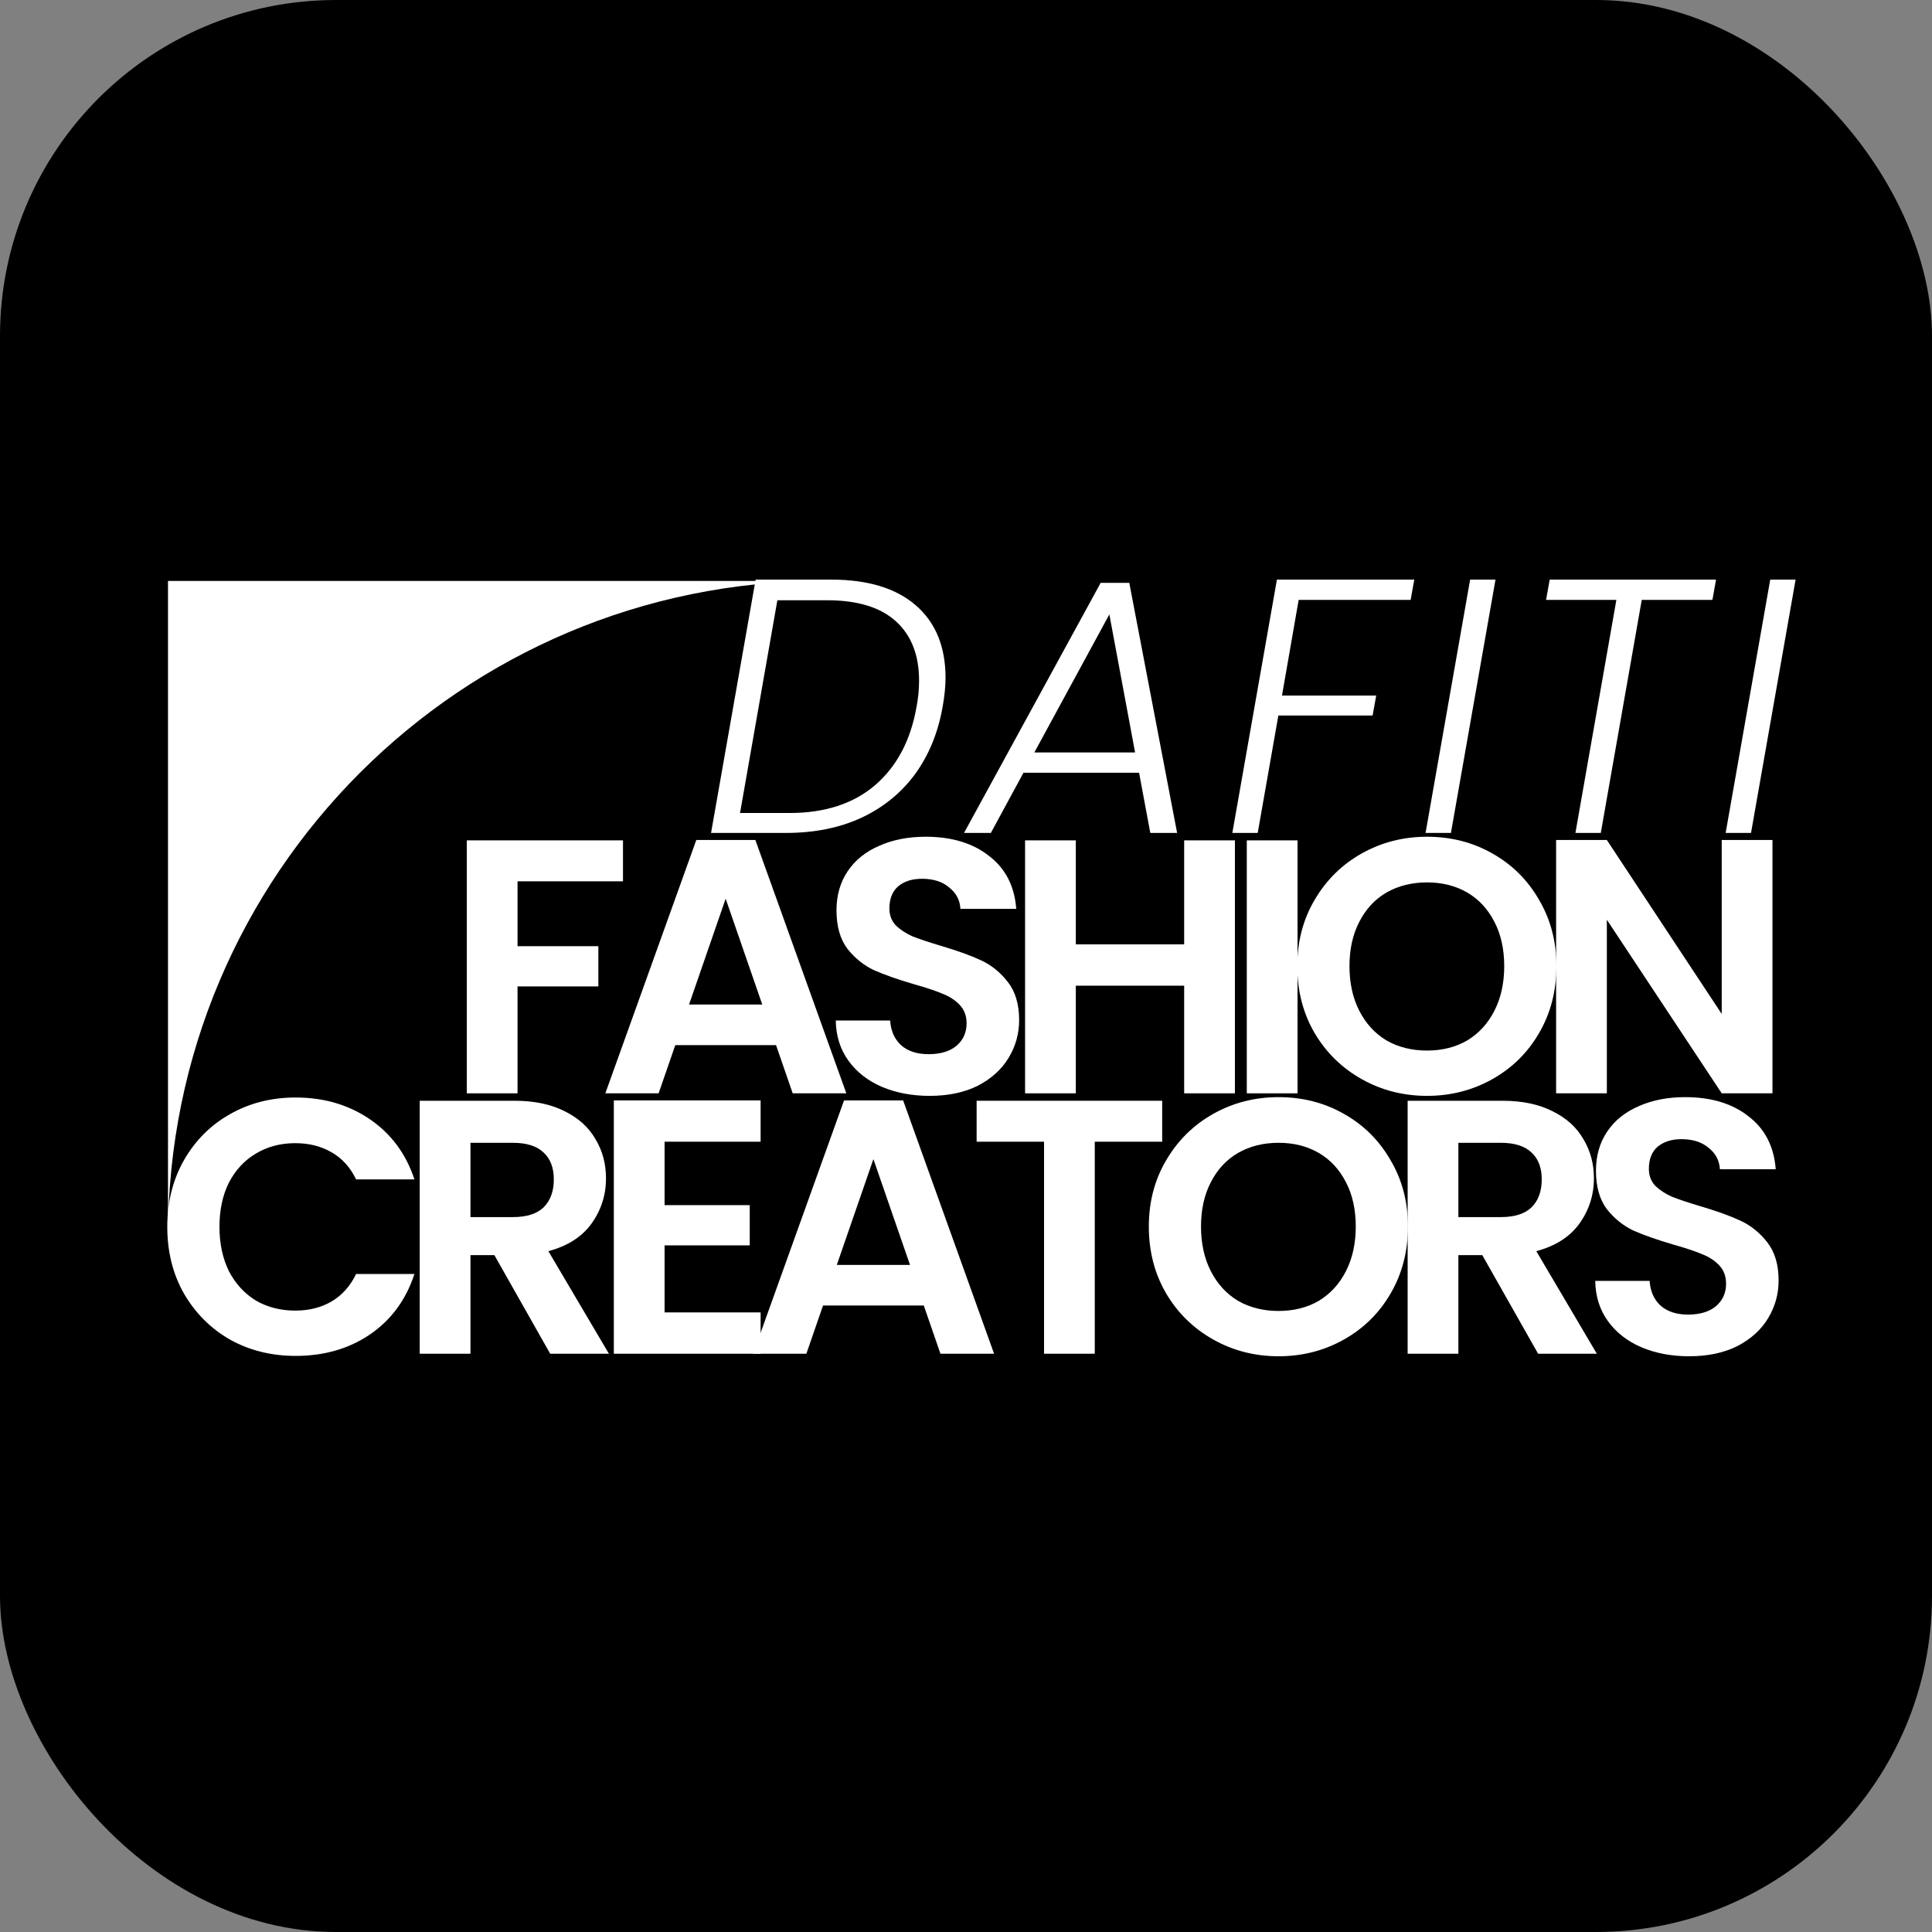
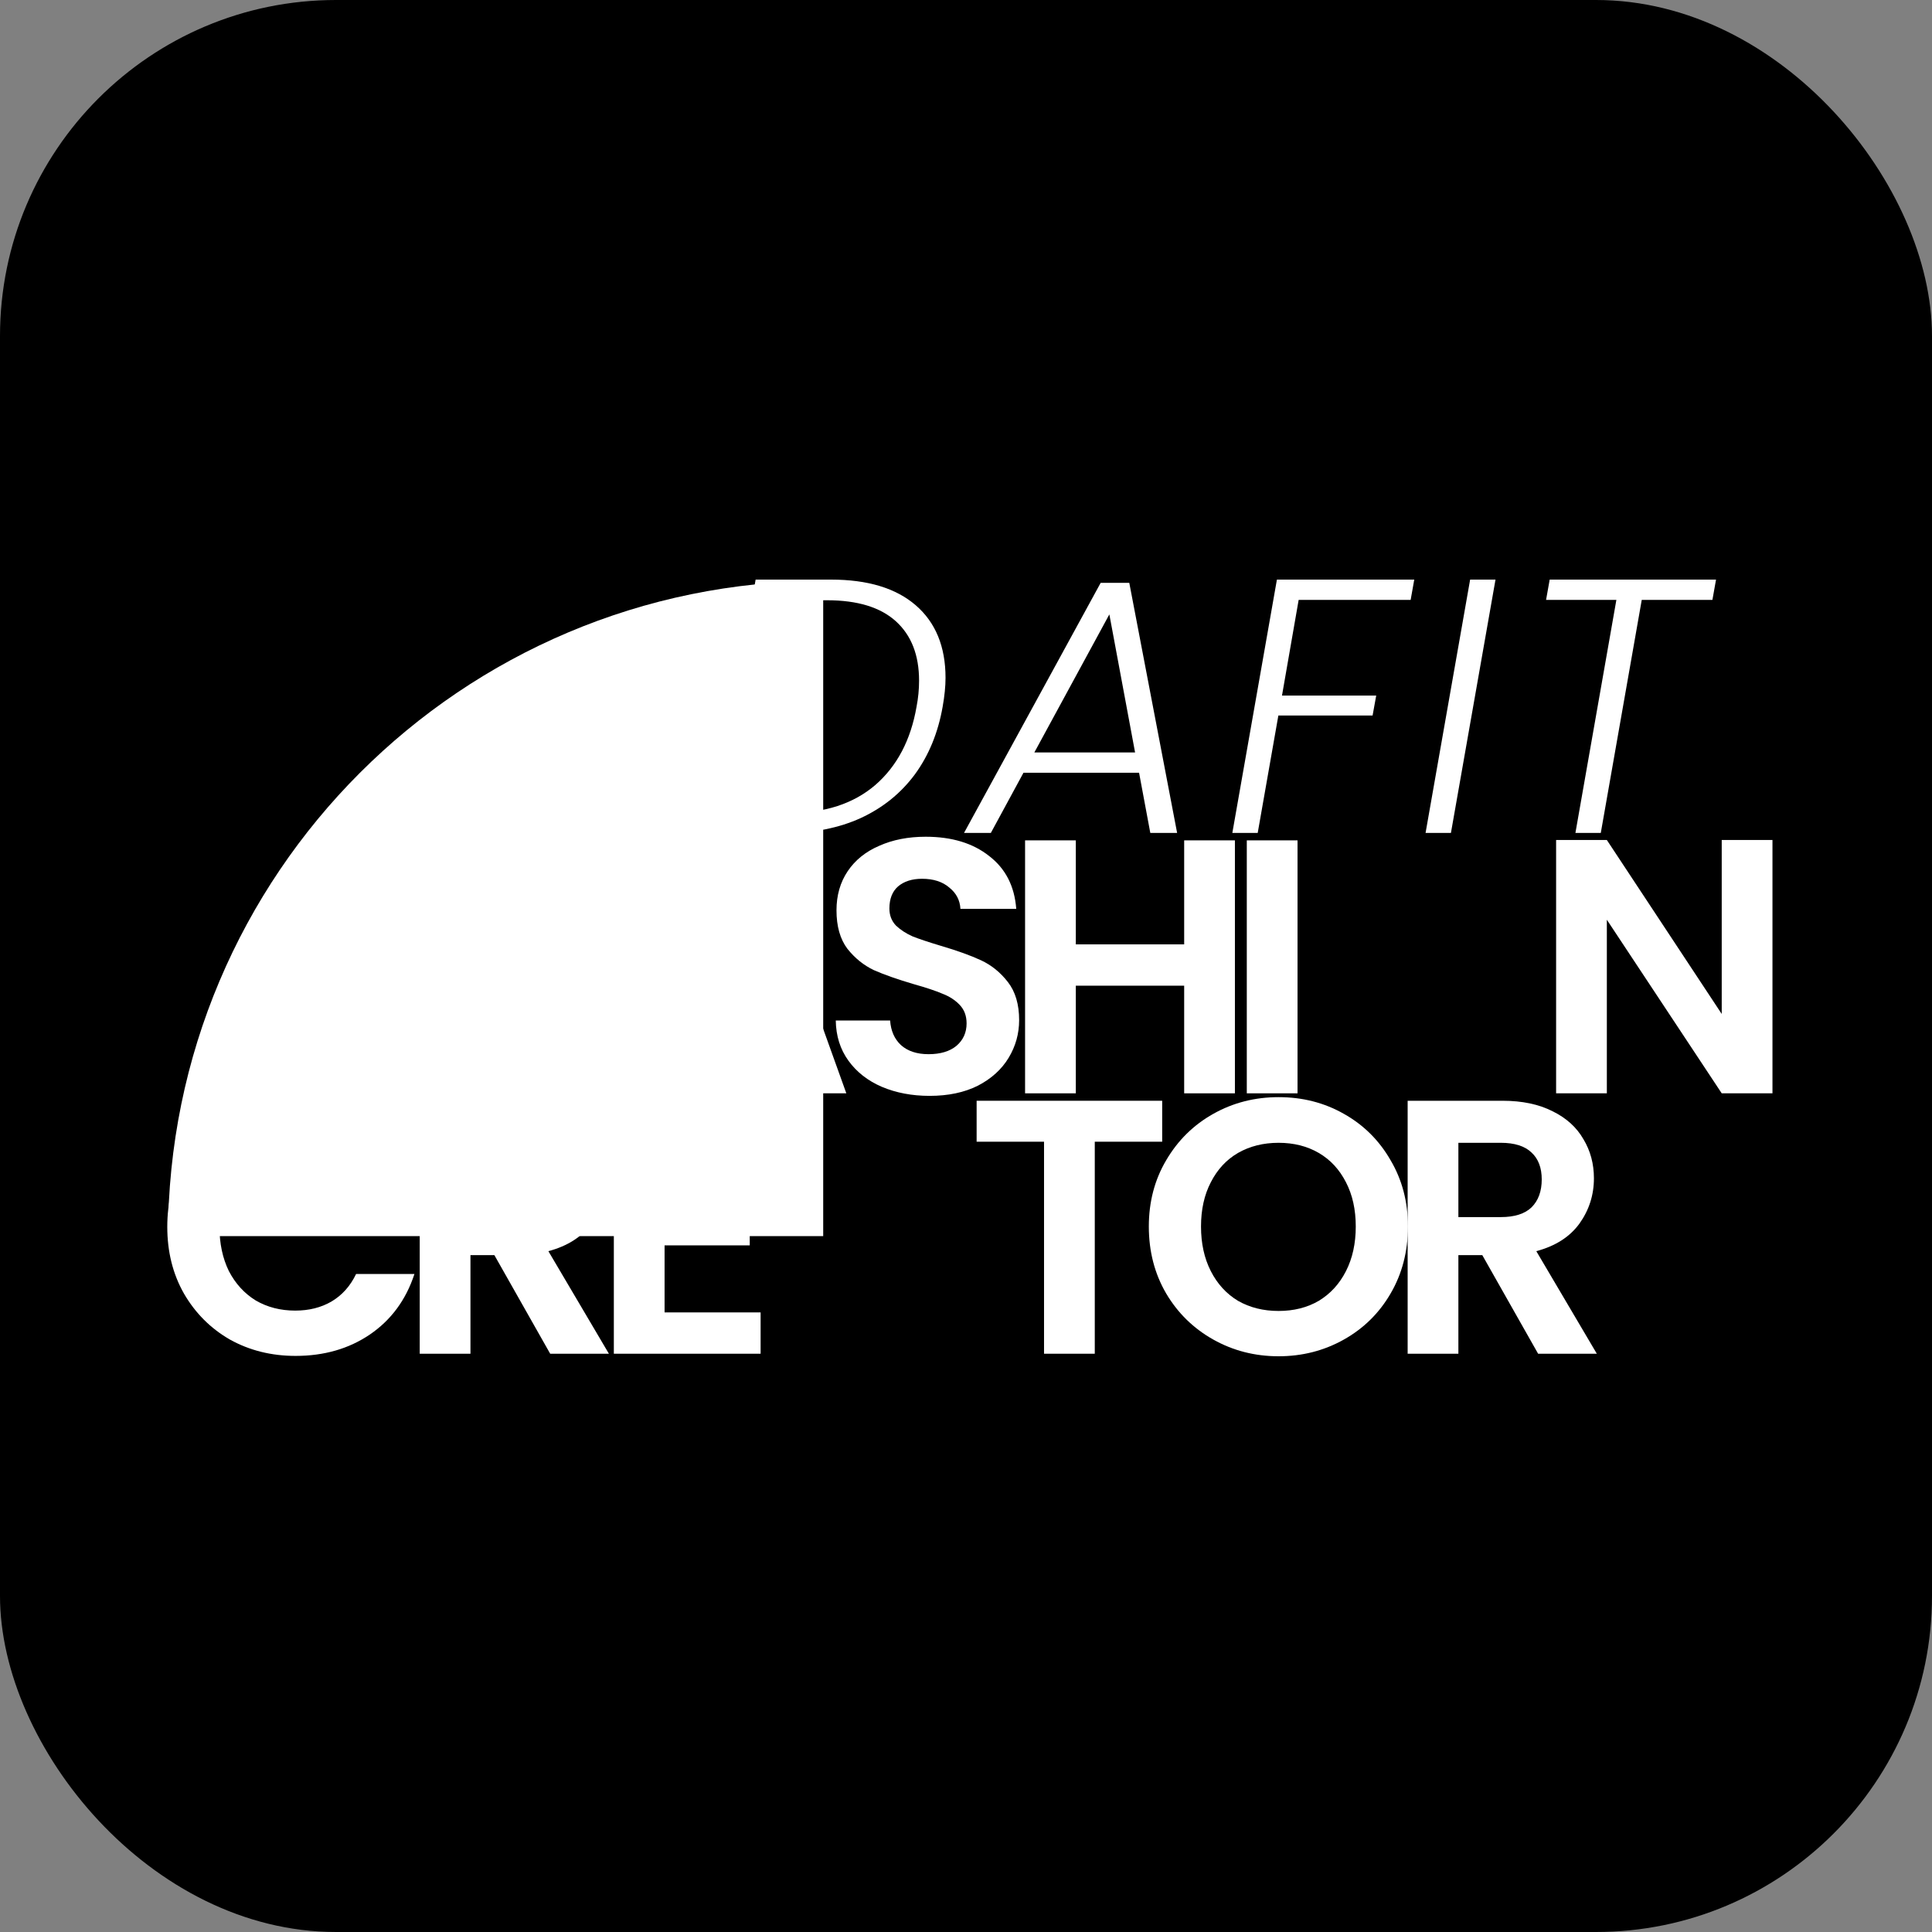
<svg xmlns="http://www.w3.org/2000/svg" width="230" height="230" viewBox="0 0 230 230" fill="none">
  <rect x="0" y="0" width="230" height="230" fill="#808080" stroke="none" />
  <rect width="230" height="230" rx="40" fill="black" />
  <path d="M98.929 69C103.301 69 106.666 70.021 109.025 72.063C111.383 74.105 112.563 76.982 112.563 80.692C112.563 81.699 112.448 82.849 112.218 84.144C111.671 87.25 110.564 89.939 108.896 92.212C107.227 94.455 105.084 96.181 102.467 97.389C99.878 98.568 96.916 99.158 93.579 99.158H84.649L89.955 69H98.929ZM94.011 96.785C98.21 96.785 101.604 95.677 104.193 93.463C106.781 91.219 108.421 88.113 109.111 84.144C109.313 83.108 109.413 82.073 109.413 81.037C109.413 77.988 108.493 75.63 106.652 73.962C104.811 72.293 102.079 71.459 98.455 71.459H92.544L88.1 96.785H94.011Z" fill="white" />
  <path d="M135.604 91.996H121.841L117.958 99.158H114.765L131.031 69.388H134.439L140.134 99.158H136.941L135.604 91.996ZM135.129 89.58L132.066 73.142L123.135 89.58H135.129Z" fill="white" />
  <path d="M168.365 69L167.934 71.416H154.602L152.618 82.806H163.835L163.404 85.179H152.186L149.727 99.158H146.707L152.014 69H168.365Z" fill="white" />
  <path d="M178.036 69L172.73 99.158H169.71L175.016 69H178.036Z" fill="white" />
  <path d="M204.29 69L203.859 71.416H195.446L190.57 99.158H187.55L192.426 71.416H184.056L184.487 69H204.29Z" fill="white" />
-   <path d="M213.762 69L208.455 99.158H205.435L210.742 69H213.762Z" fill="white" />
-   <path d="M74.166 100.043V104.918H61.611V112.641H71.232V117.43H61.611V130.158H55.571V100.043H74.166Z" fill="white" />
  <path d="M92.385 124.419H80.391L78.406 130.158H72.064L82.893 100H89.925L100.754 130.158H94.369L92.385 124.419ZM90.745 119.587L86.388 106.989L82.03 119.587H90.745Z" fill="white" />
  <path d="M110.67 130.46C108.57 130.46 106.672 130.1 104.975 129.381C103.307 128.662 101.983 127.627 101.006 126.275C100.028 124.923 99.524 123.327 99.496 121.486H105.967C106.053 122.722 106.485 123.7 107.261 124.419C108.067 125.139 109.16 125.498 110.54 125.498C111.95 125.498 113.057 125.167 113.862 124.506C114.668 123.815 115.07 122.924 115.07 121.831C115.07 120.939 114.797 120.206 114.251 119.631C113.704 119.055 113.014 118.609 112.18 118.293C111.374 117.948 110.253 117.574 108.815 117.171C106.859 116.596 105.262 116.035 104.026 115.489C102.818 114.913 101.768 114.065 100.876 112.943C100.013 111.793 99.582 110.268 99.582 108.37C99.582 106.587 100.028 105.033 100.919 103.71C101.811 102.387 103.062 101.381 104.673 100.69C106.284 99.971 108.124 99.612 110.195 99.612C113.302 99.612 115.818 100.374 117.745 101.898C119.701 103.394 120.78 105.494 120.981 108.197H114.337C114.28 107.162 113.834 106.313 113 105.652C112.194 104.962 111.116 104.616 109.764 104.616C108.585 104.616 107.635 104.918 106.916 105.522C106.226 106.126 105.881 107.004 105.881 108.154C105.881 108.96 106.14 109.635 106.657 110.182C107.204 110.7 107.865 111.131 108.642 111.476C109.447 111.793 110.569 112.167 112.007 112.598C113.963 113.173 115.559 113.749 116.796 114.324C118.033 114.899 119.097 115.762 119.989 116.912C120.881 118.063 121.326 119.573 121.326 121.443C121.326 123.053 120.909 124.549 120.075 125.93C119.241 127.31 118.019 128.418 116.408 129.252C114.797 130.057 112.885 130.46 110.67 130.46Z" fill="white" />
  <path d="M147.013 100.043V130.158H140.973V117.344H128.073V130.158H122.033V100.043H128.073V112.425H140.973V100.043H147.013Z" fill="white" />
  <path d="M154.468 100.043V130.158H148.428V100.043H154.468Z" fill="white" />
-   <path d="M169.885 130.46C167.066 130.46 164.477 129.798 162.119 128.475C159.76 127.152 157.891 125.326 156.51 122.996C155.129 120.637 154.439 117.977 154.439 115.014C154.439 112.08 155.129 109.449 156.51 107.119C157.891 104.76 159.76 102.919 162.119 101.596C164.477 100.273 167.066 99.612 169.885 99.612C172.732 99.612 175.321 100.273 177.651 101.596C180.009 102.919 181.864 104.76 183.216 107.119C184.597 109.449 185.287 112.08 185.287 115.014C185.287 117.977 184.597 120.637 183.216 122.996C181.864 125.326 180.009 127.152 177.651 128.475C175.292 129.798 172.703 130.46 169.885 130.46ZM169.885 125.067C171.697 125.067 173.293 124.664 174.674 123.859C176.054 123.025 177.133 121.845 177.909 120.321C178.686 118.796 179.074 117.027 179.074 115.014C179.074 113.001 178.686 111.246 177.909 109.751C177.133 108.226 176.054 107.061 174.674 106.256C173.293 105.451 171.697 105.048 169.885 105.048C168.073 105.048 166.462 105.451 165.052 106.256C163.672 107.061 162.593 108.226 161.817 109.751C161.04 111.246 160.652 113.001 160.652 115.014C160.652 117.027 161.04 118.796 161.817 120.321C162.593 121.845 163.672 123.025 165.052 123.859C166.462 124.664 168.073 125.067 169.885 125.067Z" fill="white" />
  <path d="M211.008 130.158H204.967L191.291 109.492V130.158H185.251V100H191.291L204.967 120.709V100H211.008V130.158Z" fill="white" />
  <path d="M19.914 146.057C19.914 143.095 20.576 140.449 21.899 138.119C23.25 135.76 25.077 133.934 27.378 132.639C29.708 131.316 32.311 130.655 35.187 130.655C38.552 130.655 41.5 131.518 44.032 133.243C46.563 134.969 48.332 137.357 49.338 140.405H42.392C41.702 138.967 40.724 137.889 39.458 137.17C38.221 136.451 36.783 136.091 35.144 136.091C33.389 136.091 31.822 136.508 30.441 137.342C29.089 138.148 28.025 139.298 27.248 140.794C26.501 142.289 26.127 144.044 26.127 146.057C26.127 148.042 26.501 149.796 27.248 151.321C28.025 152.816 29.089 153.981 30.441 154.815C31.822 155.621 33.389 156.024 35.144 156.024C36.783 156.024 38.221 155.664 39.458 154.945C40.724 154.197 41.702 153.104 42.392 151.666H49.338C48.332 154.744 46.563 157.145 44.032 158.871C41.529 160.568 38.581 161.417 35.187 161.417C32.311 161.417 29.708 160.769 27.378 159.475C25.077 158.152 23.25 156.326 21.899 153.996C20.576 151.666 19.914 149.02 19.914 146.057Z" fill="white" />
  <path d="M65.499 161.158L58.855 149.422H56.007V161.158H49.967V131.043H61.271C63.601 131.043 65.585 131.46 67.225 132.294C68.864 133.1 70.087 134.207 70.892 135.616C71.726 136.997 72.143 138.55 72.143 140.276C72.143 142.261 71.568 144.058 70.418 145.669C69.267 147.251 67.556 148.344 65.283 148.948L72.488 161.158H65.499ZM56.007 144.892H61.055C62.695 144.892 63.917 144.504 64.722 143.727C65.528 142.922 65.93 141.815 65.93 140.405C65.93 139.025 65.528 137.961 64.722 137.213C63.917 136.436 62.695 136.048 61.055 136.048H56.007V144.892Z" fill="white" />
  <path d="M79.116 135.918V143.469H89.255V148.258H79.116V156.239H90.549V161.158H73.076V131H90.549V135.918H79.116Z" fill="white" />
-   <path d="M109.974 155.42H97.98L95.996 161.158H89.653L100.482 131H107.515L118.344 161.158H111.959L109.974 155.42ZM108.335 150.587L103.977 137.989L99.62 150.587H108.335Z" fill="white" />
  <path d="M138.355 131.043V135.918H130.33V161.158H124.29V135.918H116.265V131.043H138.355Z" fill="white" />
  <path d="M152.211 161.46C149.392 161.46 146.803 160.798 144.445 159.475C142.086 158.152 140.217 156.326 138.836 153.996C137.455 151.637 136.765 148.977 136.765 146.014C136.765 143.08 137.455 140.449 138.836 138.119C140.217 135.76 142.086 133.919 144.445 132.596C146.803 131.273 149.392 130.612 152.211 130.612C155.058 130.612 157.647 131.273 159.977 132.596C162.335 133.919 164.19 135.76 165.542 138.119C166.923 140.449 167.613 143.08 167.613 146.014C167.613 148.977 166.923 151.637 165.542 153.996C164.19 156.326 162.335 158.152 159.977 159.475C157.618 160.798 155.029 161.46 152.211 161.46ZM152.211 156.067C154.023 156.067 155.619 155.664 157 154.859C158.38 154.025 159.459 152.845 160.236 151.321C161.012 149.796 161.4 148.027 161.4 146.014C161.4 144.001 161.012 142.246 160.236 140.751C159.459 139.226 158.38 138.061 157 137.256C155.619 136.451 154.023 136.048 152.211 136.048C150.399 136.048 148.788 136.451 147.379 137.256C145.998 138.061 144.919 139.226 144.143 140.751C143.366 142.246 142.978 144.001 142.978 146.014C142.978 148.027 143.366 149.796 144.143 151.321C144.919 152.845 145.998 154.025 147.379 154.859C148.788 155.664 150.399 156.067 152.211 156.067Z" fill="white" />
  <path d="M183.109 161.158L176.464 149.422H173.617V161.158H167.577V131.043H178.88C181.21 131.043 183.195 131.46 184.834 132.294C186.474 133.1 187.696 134.207 188.502 135.616C189.336 136.997 189.753 138.55 189.753 140.276C189.753 142.261 189.177 144.058 188.027 145.669C186.876 147.251 185.165 148.344 182.893 148.948L190.098 161.158H183.109ZM173.617 144.892H178.665C180.304 144.892 181.527 144.504 182.332 143.727C183.137 142.922 183.54 141.815 183.54 140.405C183.54 139.025 183.137 137.961 182.332 137.213C181.527 136.436 180.304 136.048 178.665 136.048H173.617V144.892Z" fill="white" />
-   <path d="M201.083 161.46C198.984 161.46 197.085 161.1 195.388 160.381C193.72 159.662 192.397 158.627 191.419 157.275C190.441 155.923 189.938 154.327 189.909 152.486H196.381C196.467 153.723 196.898 154.7 197.675 155.42C198.48 156.139 199.573 156.498 200.954 156.498C202.363 156.498 203.471 156.167 204.276 155.506C205.081 154.815 205.484 153.924 205.484 152.831C205.484 151.939 205.211 151.206 204.664 150.631C204.118 150.055 203.428 149.609 202.593 149.293C201.788 148.948 200.666 148.574 199.228 148.171C197.272 147.596 195.676 147.035 194.439 146.489C193.231 145.913 192.181 145.065 191.29 143.943C190.427 142.793 189.995 141.268 189.995 139.37C189.995 137.587 190.441 136.033 191.333 134.71C192.225 133.387 193.476 132.381 195.086 131.69C196.697 130.971 198.538 130.612 200.609 130.612C203.715 130.612 206.232 131.374 208.159 132.898C210.115 134.394 211.193 136.494 211.395 139.197H204.751C204.693 138.162 204.247 137.313 203.413 136.652C202.608 135.962 201.529 135.616 200.177 135.616C198.998 135.616 198.049 135.918 197.33 136.522C196.64 137.126 196.294 138.004 196.294 139.154C196.294 139.96 196.553 140.635 197.071 141.182C197.618 141.7 198.279 142.131 199.056 142.476C199.861 142.793 200.983 143.167 202.421 143.598C204.377 144.173 205.973 144.749 207.21 145.324C208.447 145.899 209.511 146.762 210.403 147.912C211.294 149.063 211.74 150.573 211.74 152.443C211.74 154.053 211.323 155.549 210.489 156.93C209.655 158.31 208.432 159.418 206.822 160.252C205.211 161.057 203.298 161.46 201.083 161.46Z" fill="white" />
-   <path d="M98 69.158C54.922 69.158 20 104.079 20 147.158V69.158H98Z" fill="white" />
+   <path d="M98 69.158C54.922 69.158 20 104.079 20 147.158H98Z" fill="white" />
</svg>